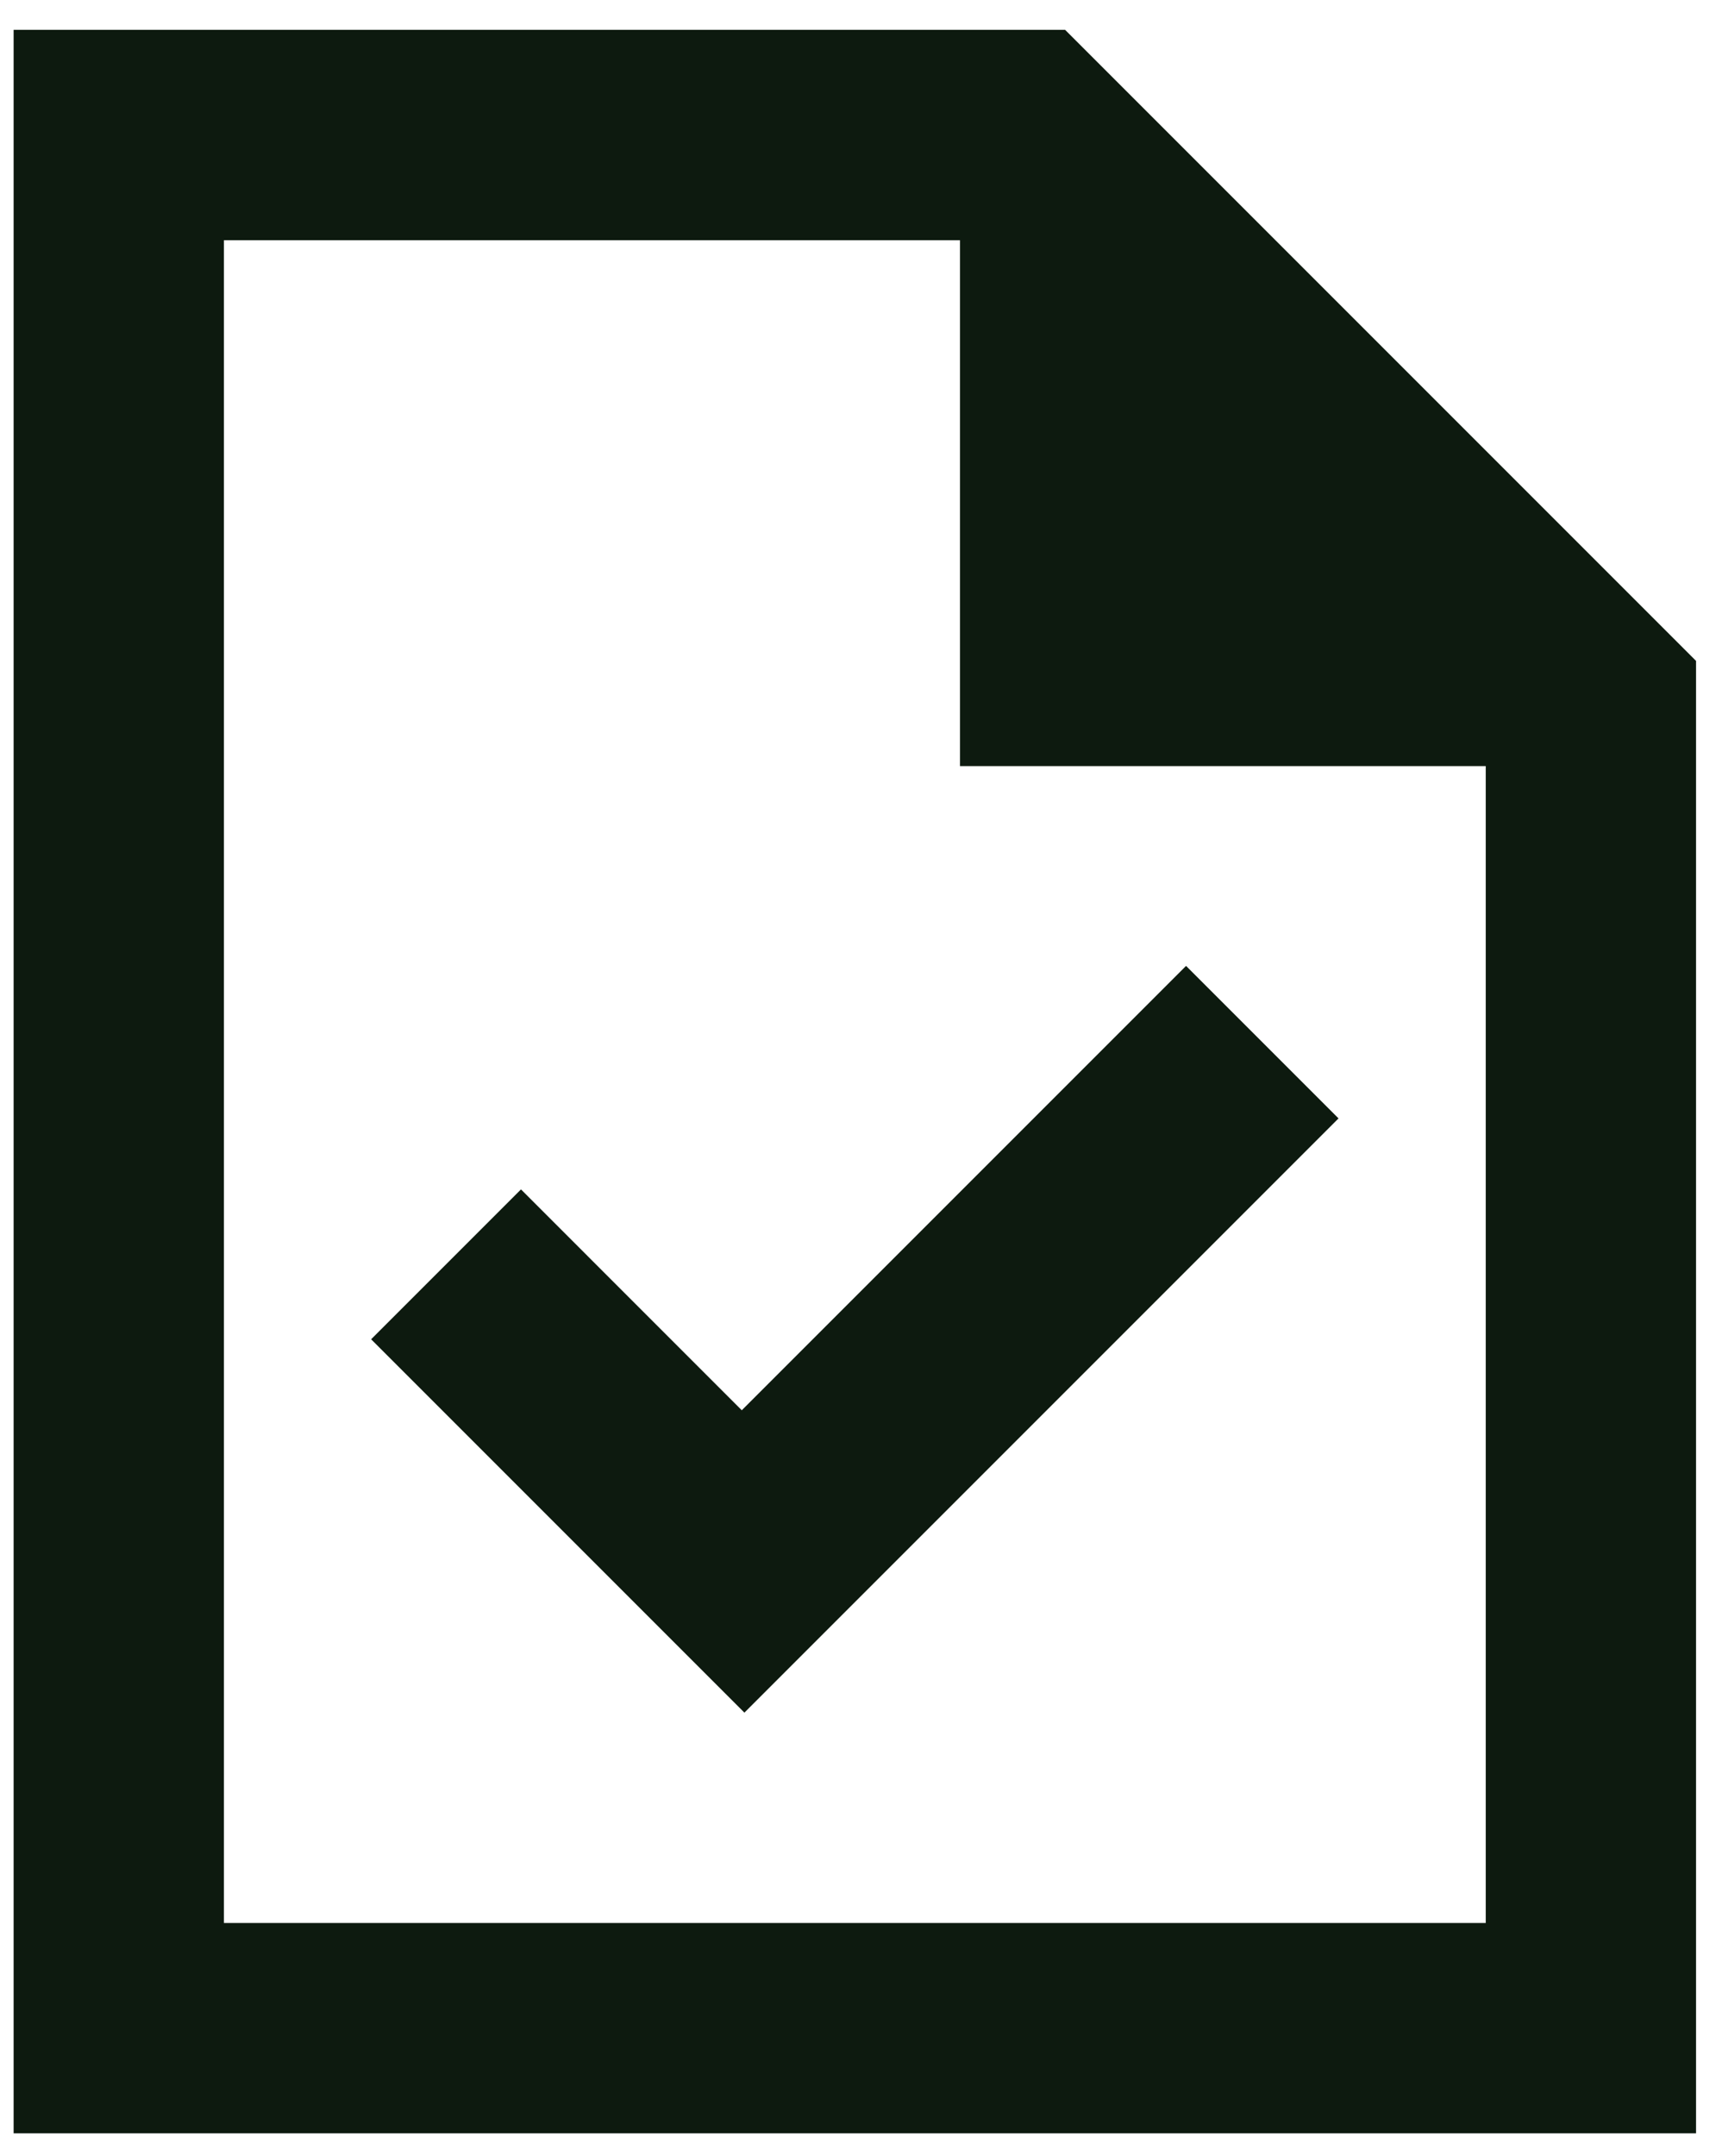
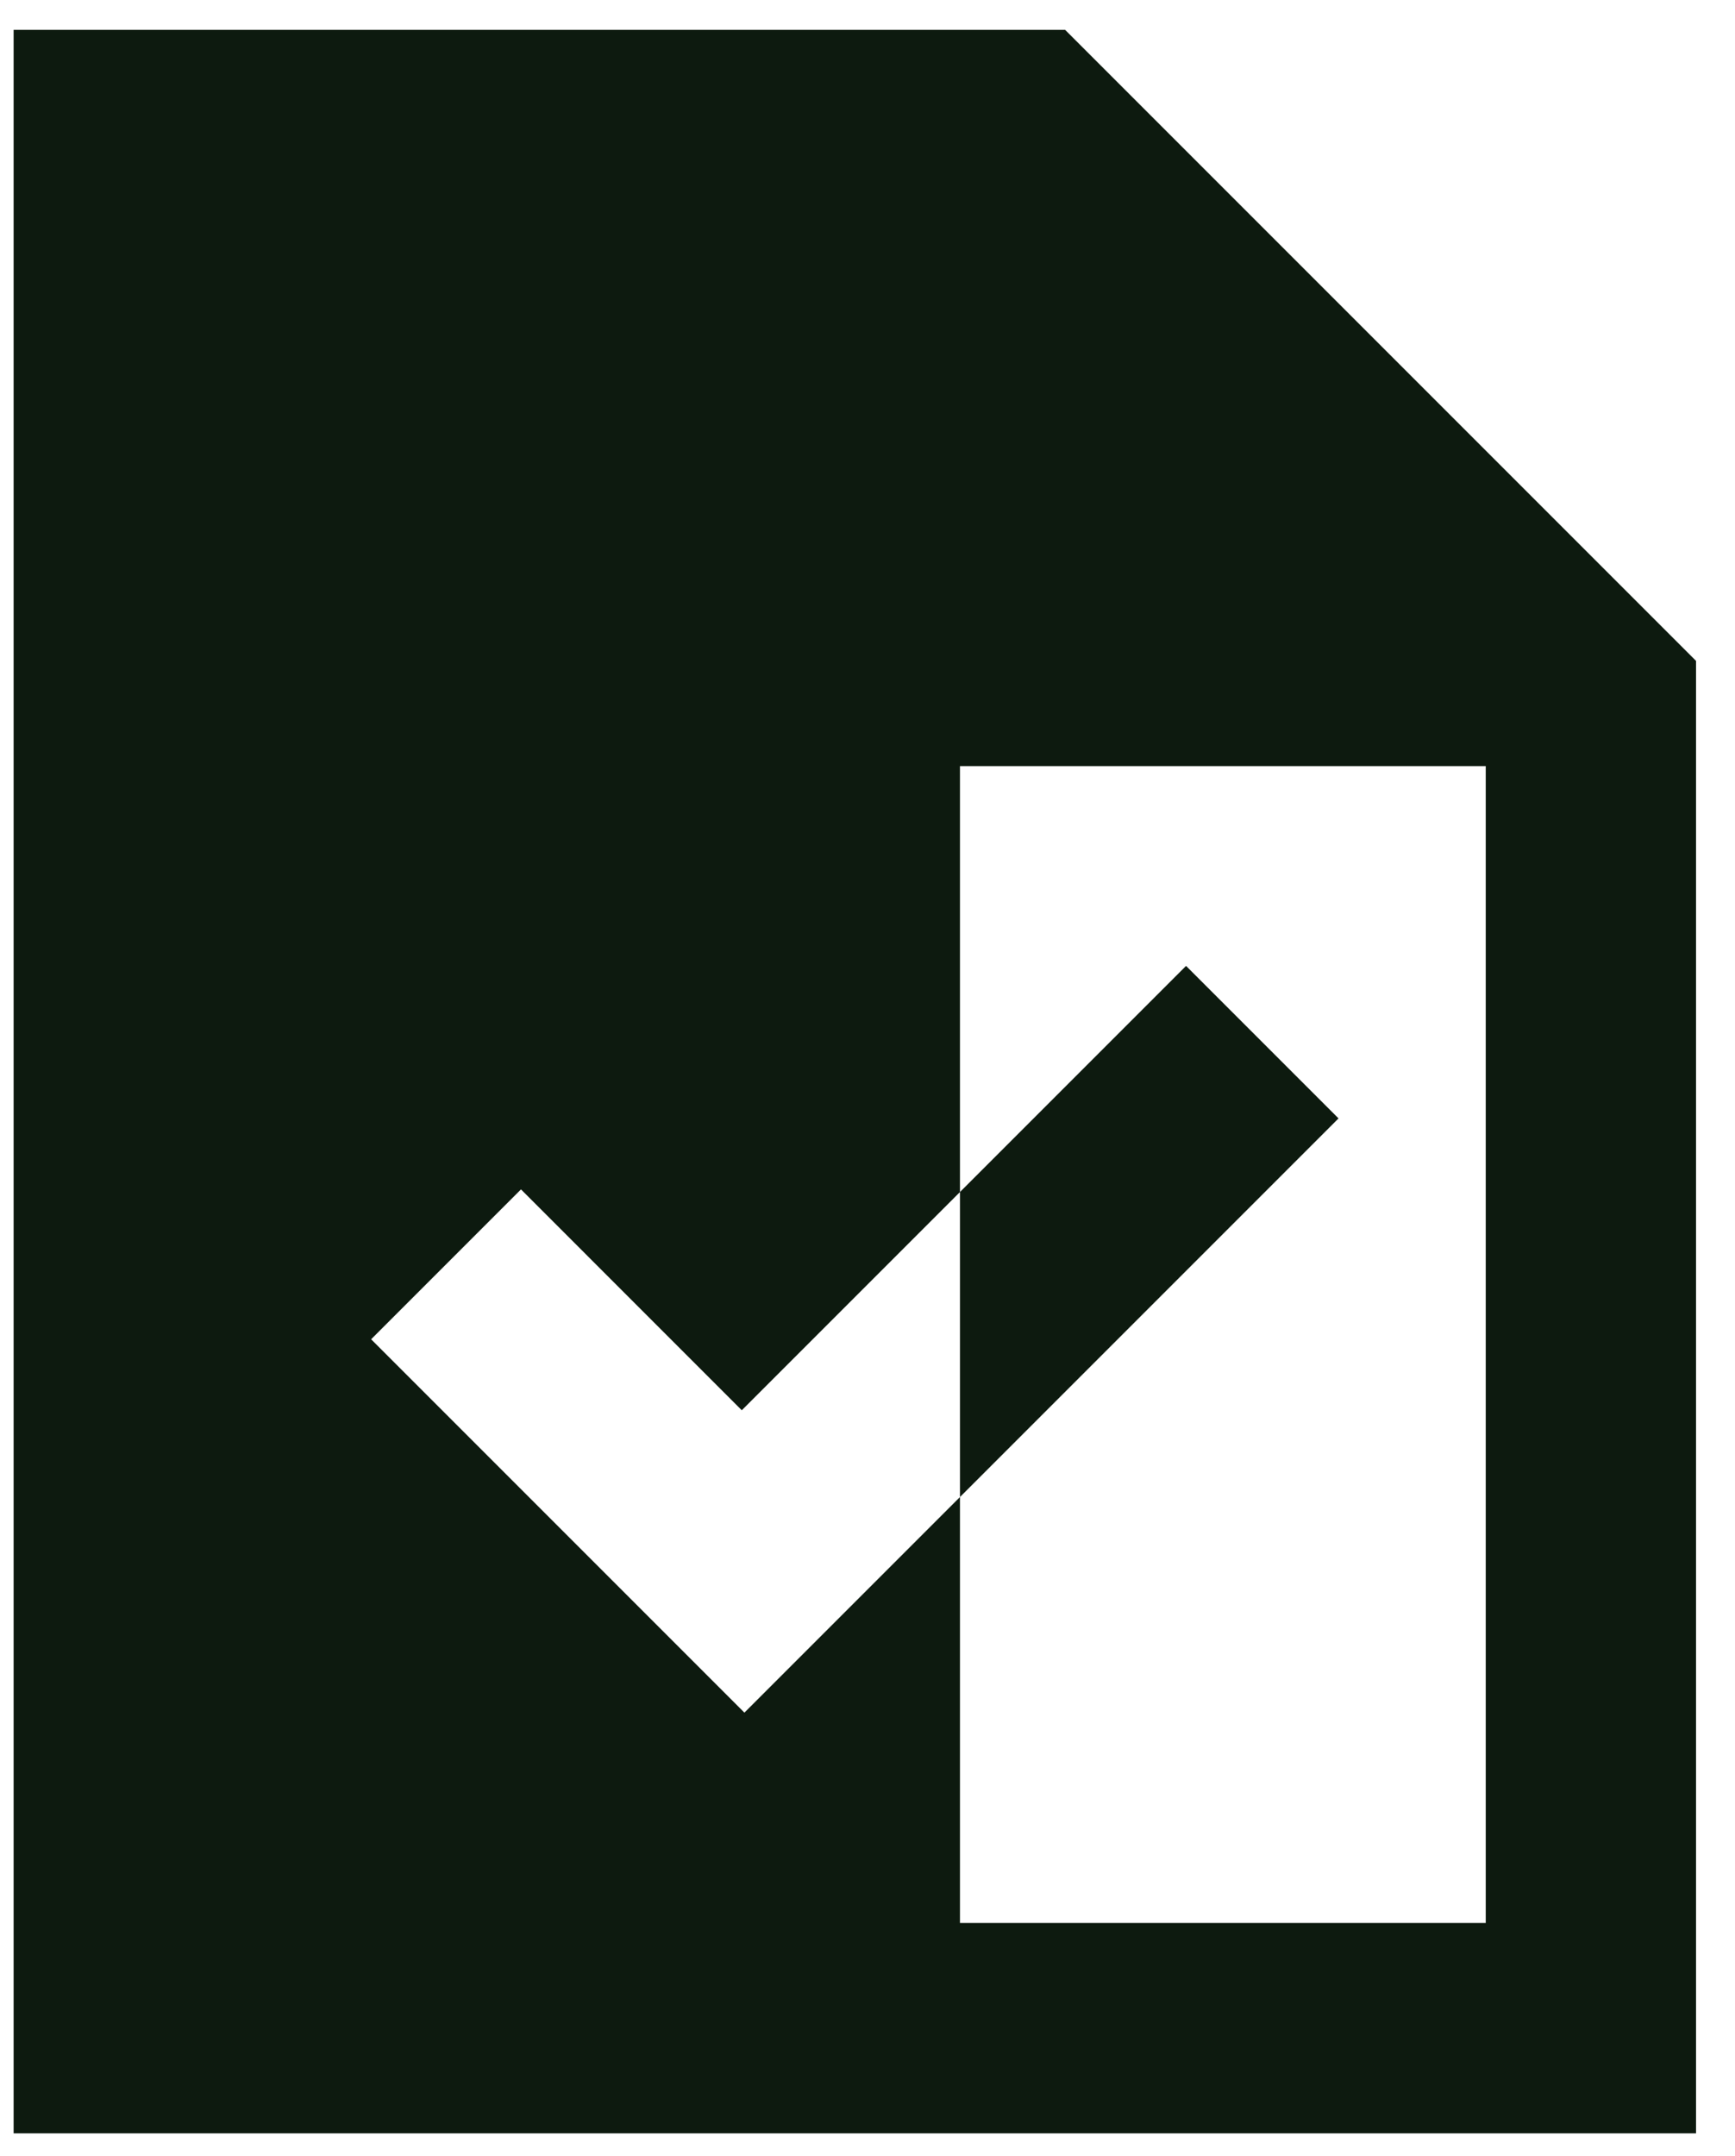
<svg xmlns="http://www.w3.org/2000/svg" width="33" height="41" viewBox="0 0 33 41" fill="none">
-   <path d="M14.159 32.568L25.459 21.268L22.559 18.368L14.109 26.818L9.909 22.618L7.059 25.468L14.159 32.568ZM0.259 40.568V0.568H20.259L32.259 12.568V40.568H0.259ZM18.259 14.568V4.568H4.259V36.568H28.259V14.568H18.259Z" fill="#0D1A0F" />
+   <path d="M14.159 32.568L25.459 21.268L22.559 18.368L14.109 26.818L9.909 22.618L7.059 25.468L14.159 32.568ZM0.259 40.568V0.568H20.259L32.259 12.568V40.568H0.259ZM18.259 14.568V4.568V36.568H28.259V14.568H18.259Z" fill="#0D1A0F" />
</svg>